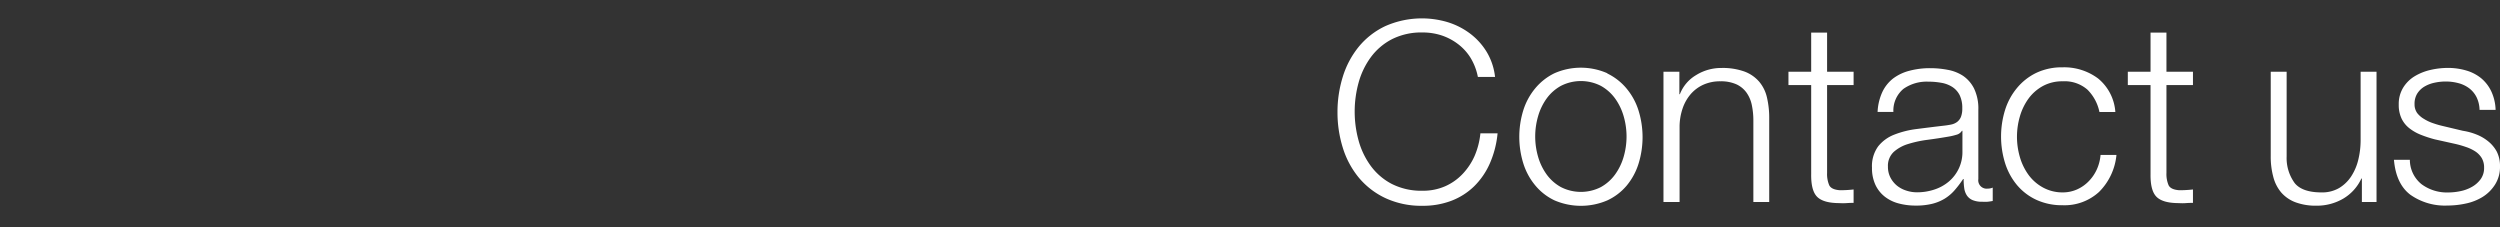
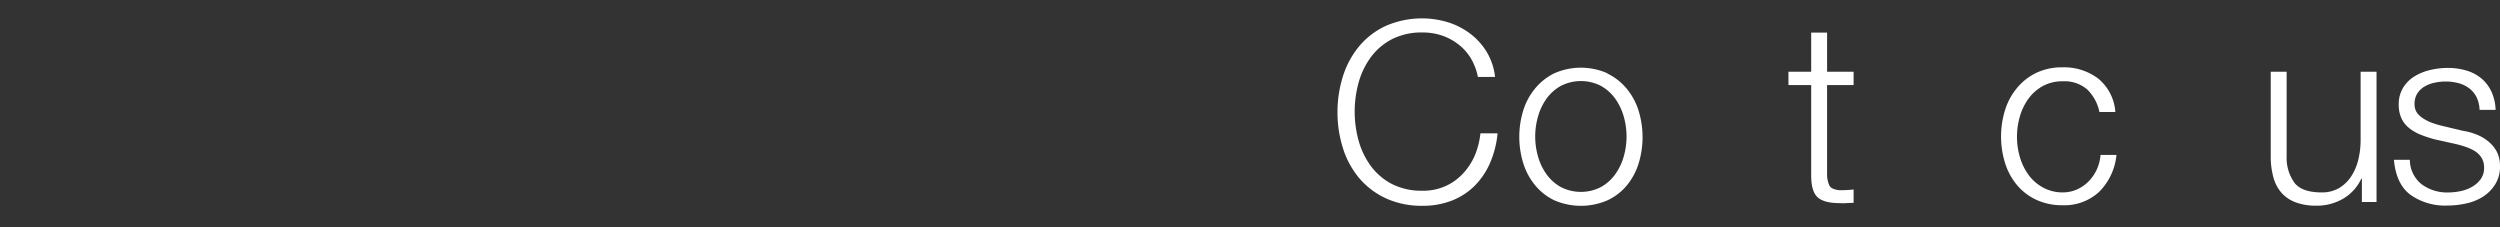
<svg xmlns="http://www.w3.org/2000/svg" viewBox="0 0 495.05 45">
  <rect x="0" y="0" width="495.05" height="45" fill="#333333" stroke="none" />
  <defs>
    <style>.cls-1{fill:none;}.cls-2{fill:#fff;}</style>
  </defs>
  <title>m_img_txt2</title>
  <g id="レイヤー_2" data-name="レイヤー 2">
    <g id="レイヤー_1-2" data-name="レイヤー 1">
      <rect class="cls-1" width="495" height="45" />
      <path class="cls-2" d="M291.18,11.42a10.07,10.07,0,0,0-2.5-2.72A11.18,11.18,0,0,0,285.43,7a12,12,0,0,0-3.73-.57,12.88,12.88,0,0,0-6.1,1.35,12.09,12.09,0,0,0-4.17,3.58,15.39,15.39,0,0,0-2.4,5,21.62,21.62,0,0,0,0,11.48,15.34,15.34,0,0,0,2.4,5,12.07,12.07,0,0,0,4.17,3.58,12.88,12.88,0,0,0,6.1,1.35,10.86,10.86,0,0,0,4.5-.9,10.66,10.66,0,0,0,3.45-2.45A12.56,12.56,0,0,0,292,30.88a15.13,15.13,0,0,0,1.15-4.48h3.4a19.27,19.27,0,0,1-1.55,6,14.61,14.61,0,0,1-3.1,4.5,13.18,13.18,0,0,1-4.48,2.85,15.71,15.71,0,0,1-5.73,1,16.85,16.85,0,0,1-7.37-1.53,15.3,15.3,0,0,1-5.27-4.07,17.32,17.32,0,0,1-3.15-5.9,23.43,23.43,0,0,1-1.05-7.05,23.43,23.43,0,0,1,1.05-7,17.61,17.61,0,0,1,3.15-5.93,15.18,15.18,0,0,1,5.27-4.1,17.87,17.87,0,0,1,12.35-.78,14.43,14.43,0,0,1,4.4,2.23,13,13,0,0,1,3.3,3.62,12.21,12.21,0,0,1,1.68,5h-3.4A11.44,11.44,0,0,0,291.18,11.42Z" />
      <path class="cls-2" d="M318.28,14.55a11.4,11.4,0,0,1,3.83,3,12.77,12.77,0,0,1,2.35,4.33,17.78,17.78,0,0,1,0,10.55,12.77,12.77,0,0,1-2.35,4.33,11.11,11.11,0,0,1-3.83,2.92,13.23,13.23,0,0,1-10.45,0A11.09,11.09,0,0,1,304,36.7a12.75,12.75,0,0,1-2.35-4.33,17.79,17.79,0,0,1,0-10.55A12.75,12.75,0,0,1,304,17.5a11.38,11.38,0,0,1,3.82-3,13,13,0,0,1,10.45,0ZM309.1,17a8.68,8.68,0,0,0-2.83,2.5,11.34,11.34,0,0,0-1.7,3.53,14.38,14.38,0,0,0,0,8,11.32,11.32,0,0,0,1.7,3.52,8.66,8.66,0,0,0,2.83,2.5,8.69,8.69,0,0,0,7.9,0,8.67,8.67,0,0,0,2.82-2.5,11.34,11.34,0,0,0,1.7-3.52,14.37,14.37,0,0,0,0-8,11.36,11.36,0,0,0-1.7-3.53A8.69,8.69,0,0,0,317,17a8.69,8.69,0,0,0-7.9,0Z" />
-       <path class="cls-2" d="M332.55,14.2v4.45h.1a7.55,7.55,0,0,1,3.2-3.77,9.4,9.4,0,0,1,5.05-1.42,12.73,12.73,0,0,1,4.52.7,7.17,7.17,0,0,1,2.92,2,7.37,7.37,0,0,1,1.55,3.13,17.61,17.61,0,0,1,.45,4.15V40H347.2V23.9a14.94,14.94,0,0,0-.3-3.07,6.51,6.51,0,0,0-1.05-2.48,5.09,5.09,0,0,0-2-1.65,7.44,7.44,0,0,0-3.17-.6,8,8,0,0,0-3.37.67,7.3,7.3,0,0,0-2.5,1.85,8.54,8.54,0,0,0-1.6,2.8,11.38,11.38,0,0,0-.62,3.53V40H329.4V14.2Z" />
      <path class="cls-2" d="M367.05,14.2v2.65H361.8v17.4a5.65,5.65,0,0,0,.42,2.42q.42.88,2.13,1a24.4,24.4,0,0,0,2.7-.15v2.65q-.7,0-1.4.05t-1.4,0q-3.15,0-4.4-1.23t-1.2-4.52V16.85h-4.5V14.2h4.5V6.45h3.15V14.2Z" />
-       <path class="cls-2" d="M372.75,18.2a7.38,7.38,0,0,1,2.18-2.7A9.2,9.2,0,0,1,378.15,14a15.71,15.71,0,0,1,4.1-.5,18.1,18.1,0,0,1,3.4.32A8.23,8.23,0,0,1,388.7,15a6.68,6.68,0,0,1,2.2,2.52,9.11,9.11,0,0,1,.85,4.23v13.7a1.66,1.66,0,0,0,1.85,1.9,2.43,2.43,0,0,0,1-.2V39.8q-.55.1-1,.15a9.54,9.54,0,0,1-1.07,0,4.76,4.76,0,0,1-1.93-.33,2.58,2.58,0,0,1-1.12-.92,3.46,3.46,0,0,1-.52-1.42,12.22,12.22,0,0,1-.12-1.83h-.1A21.1,21.1,0,0,1,387,37.73a8.58,8.58,0,0,1-1.95,1.63,9,9,0,0,1-2.45,1,13.43,13.43,0,0,1-3.27.35,12.94,12.94,0,0,1-3.37-.43,7.56,7.56,0,0,1-2.75-1.35,6.45,6.45,0,0,1-1.85-2.35,7.82,7.82,0,0,1-.67-3.37A6.67,6.67,0,0,1,371.9,29a7.55,7.55,0,0,1,3.18-2.33,18.16,18.16,0,0,1,4.45-1.12q2.48-.32,5-.62,1-.1,1.75-.25a3.06,3.06,0,0,0,1.25-.52,2.44,2.44,0,0,0,.77-1,4.43,4.43,0,0,0,.27-1.7,5.75,5.75,0,0,0-.52-2.62,4.16,4.16,0,0,0-1.45-1.62,5.85,5.85,0,0,0-2.15-.82,14.51,14.51,0,0,0-2.62-.23,8,8,0,0,0-4.9,1.42,5.58,5.58,0,0,0-2,4.58H371.8A10.47,10.47,0,0,1,372.75,18.2Zm15.75,7.7a1.8,1.8,0,0,1-1.15.8,11.68,11.68,0,0,1-1.5.35q-2,.35-4.12.63a22.68,22.68,0,0,0-3.87.83A7.58,7.58,0,0,0,375,30.08,3.76,3.76,0,0,0,373.85,33a4.58,4.58,0,0,0,.48,2.13,5.14,5.14,0,0,0,1.27,1.6,5.56,5.56,0,0,0,1.85,1,6.75,6.75,0,0,0,2.15.35,10.82,10.82,0,0,0,3.45-.55,8.49,8.49,0,0,0,2.88-1.6,7.62,7.62,0,0,0,2.67-6V25.9Z" />
      <path class="cls-2" d="M413.35,17.75a6.86,6.86,0,0,0-4.9-1.65,8,8,0,0,0-3.95.95,8.68,8.68,0,0,0-2.83,2.5,11.34,11.34,0,0,0-1.7,3.53,14.38,14.38,0,0,0,0,8,11.32,11.32,0,0,0,1.7,3.52,8.66,8.66,0,0,0,2.83,2.5,8,8,0,0,0,3.95,1,7,7,0,0,0,2.75-.55A7.39,7.39,0,0,0,413.5,36a8.16,8.16,0,0,0,1.65-2.32,8.61,8.61,0,0,0,.8-3h3.15a11.9,11.9,0,0,1-3.45,7.33,10.11,10.11,0,0,1-7.2,2.63,12.1,12.1,0,0,1-5.23-1.08,11.09,11.09,0,0,1-3.82-2.92,12.75,12.75,0,0,1-2.35-4.33,17.79,17.79,0,0,1,0-10.55,12.75,12.75,0,0,1,2.35-4.33,11.38,11.38,0,0,1,3.82-3,11.87,11.87,0,0,1,5.23-1.1,11.22,11.22,0,0,1,7,2.2,9.39,9.39,0,0,1,3.43,6.65h-3.15A8.68,8.68,0,0,0,413.35,17.75Z" />
-       <path class="cls-2" d="M434.25,14.2v2.65H429v17.4a5.65,5.65,0,0,0,.42,2.42q.42.88,2.13,1a24.4,24.4,0,0,0,2.7-.15v2.65q-.7,0-1.4.05t-1.4,0q-3.15,0-4.4-1.23t-1.2-4.52V16.85h-4.5V14.2h4.5V6.45H429V14.2Z" />
      <path class="cls-2" d="M467.7,40V35.35h-.1a8.94,8.94,0,0,1-3.62,4,10.35,10.35,0,0,1-5.27,1.38,11.47,11.47,0,0,1-4.17-.68,7,7,0,0,1-2.8-1.92A7.78,7.78,0,0,1,450.15,35a15.32,15.32,0,0,1-.5-4.1V14.2h3.15V31a8.39,8.39,0,0,0,1.63,5.3q1.52,1.8,5.27,1.8a6.65,6.65,0,0,0,3.5-.87,7.43,7.43,0,0,0,2.4-2.33,10.47,10.47,0,0,0,1.4-3.32,16.32,16.32,0,0,0,.45-3.83V14.2h3.15V40Z" />
      <path class="cls-2" d="M490.4,19.23a5.12,5.12,0,0,0-1.48-1.77,6.16,6.16,0,0,0-2.12-1,9.73,9.73,0,0,0-2.55-.32,10.32,10.32,0,0,0-2.12.23,6.55,6.55,0,0,0-2,.75,4.25,4.25,0,0,0-1.45,1.38,3.78,3.78,0,0,0-.55,2.1,2.94,2.94,0,0,0,.52,1.78A4.65,4.65,0,0,0,480,23.55a8.37,8.37,0,0,0,1.75.83q.95.33,1.75.52l4.2,1a12,12,0,0,1,2.68.73A8.64,8.64,0,0,1,492.73,28,6.73,6.73,0,0,1,494.4,30a6.33,6.33,0,0,1,.65,3,6.47,6.47,0,0,1-1,3.58,7.75,7.75,0,0,1-2.42,2.4,10.3,10.3,0,0,1-3.33,1.32,17.24,17.24,0,0,1-3.65.4,11.85,11.85,0,0,1-7.37-2.15q-2.82-2.15-3.23-6.9h3.15a6.21,6.21,0,0,0,2.32,4.83,8.43,8.43,0,0,0,5.27,1.63,11.85,11.85,0,0,0,2.38-.25A7.63,7.63,0,0,0,489.5,37a5.44,5.44,0,0,0,1.72-1.52,3.75,3.75,0,0,0,.68-2.27,3.63,3.63,0,0,0-.48-1.93,4.14,4.14,0,0,0-1.27-1.3,8.07,8.07,0,0,0-1.83-.87q-1-.35-2.07-.6l-4.05-.9a22.85,22.85,0,0,1-2.85-.93,9.08,9.08,0,0,1-2.27-1.3,5.45,5.45,0,0,1-1.52-1.9A6.28,6.28,0,0,1,475,20.7a6.19,6.19,0,0,1,.88-3.35,6.82,6.82,0,0,1,2.27-2.25,10.59,10.59,0,0,1,3.13-1.25,15.12,15.12,0,0,1,3.42-.4,12.63,12.63,0,0,1,3.63.5,8.33,8.33,0,0,1,3,1.55,7.62,7.62,0,0,1,2,2.6,9.35,9.35,0,0,1,.85,3.65H491A6,6,0,0,0,490.4,19.23Z" />
    </g>
  </g>
</svg>